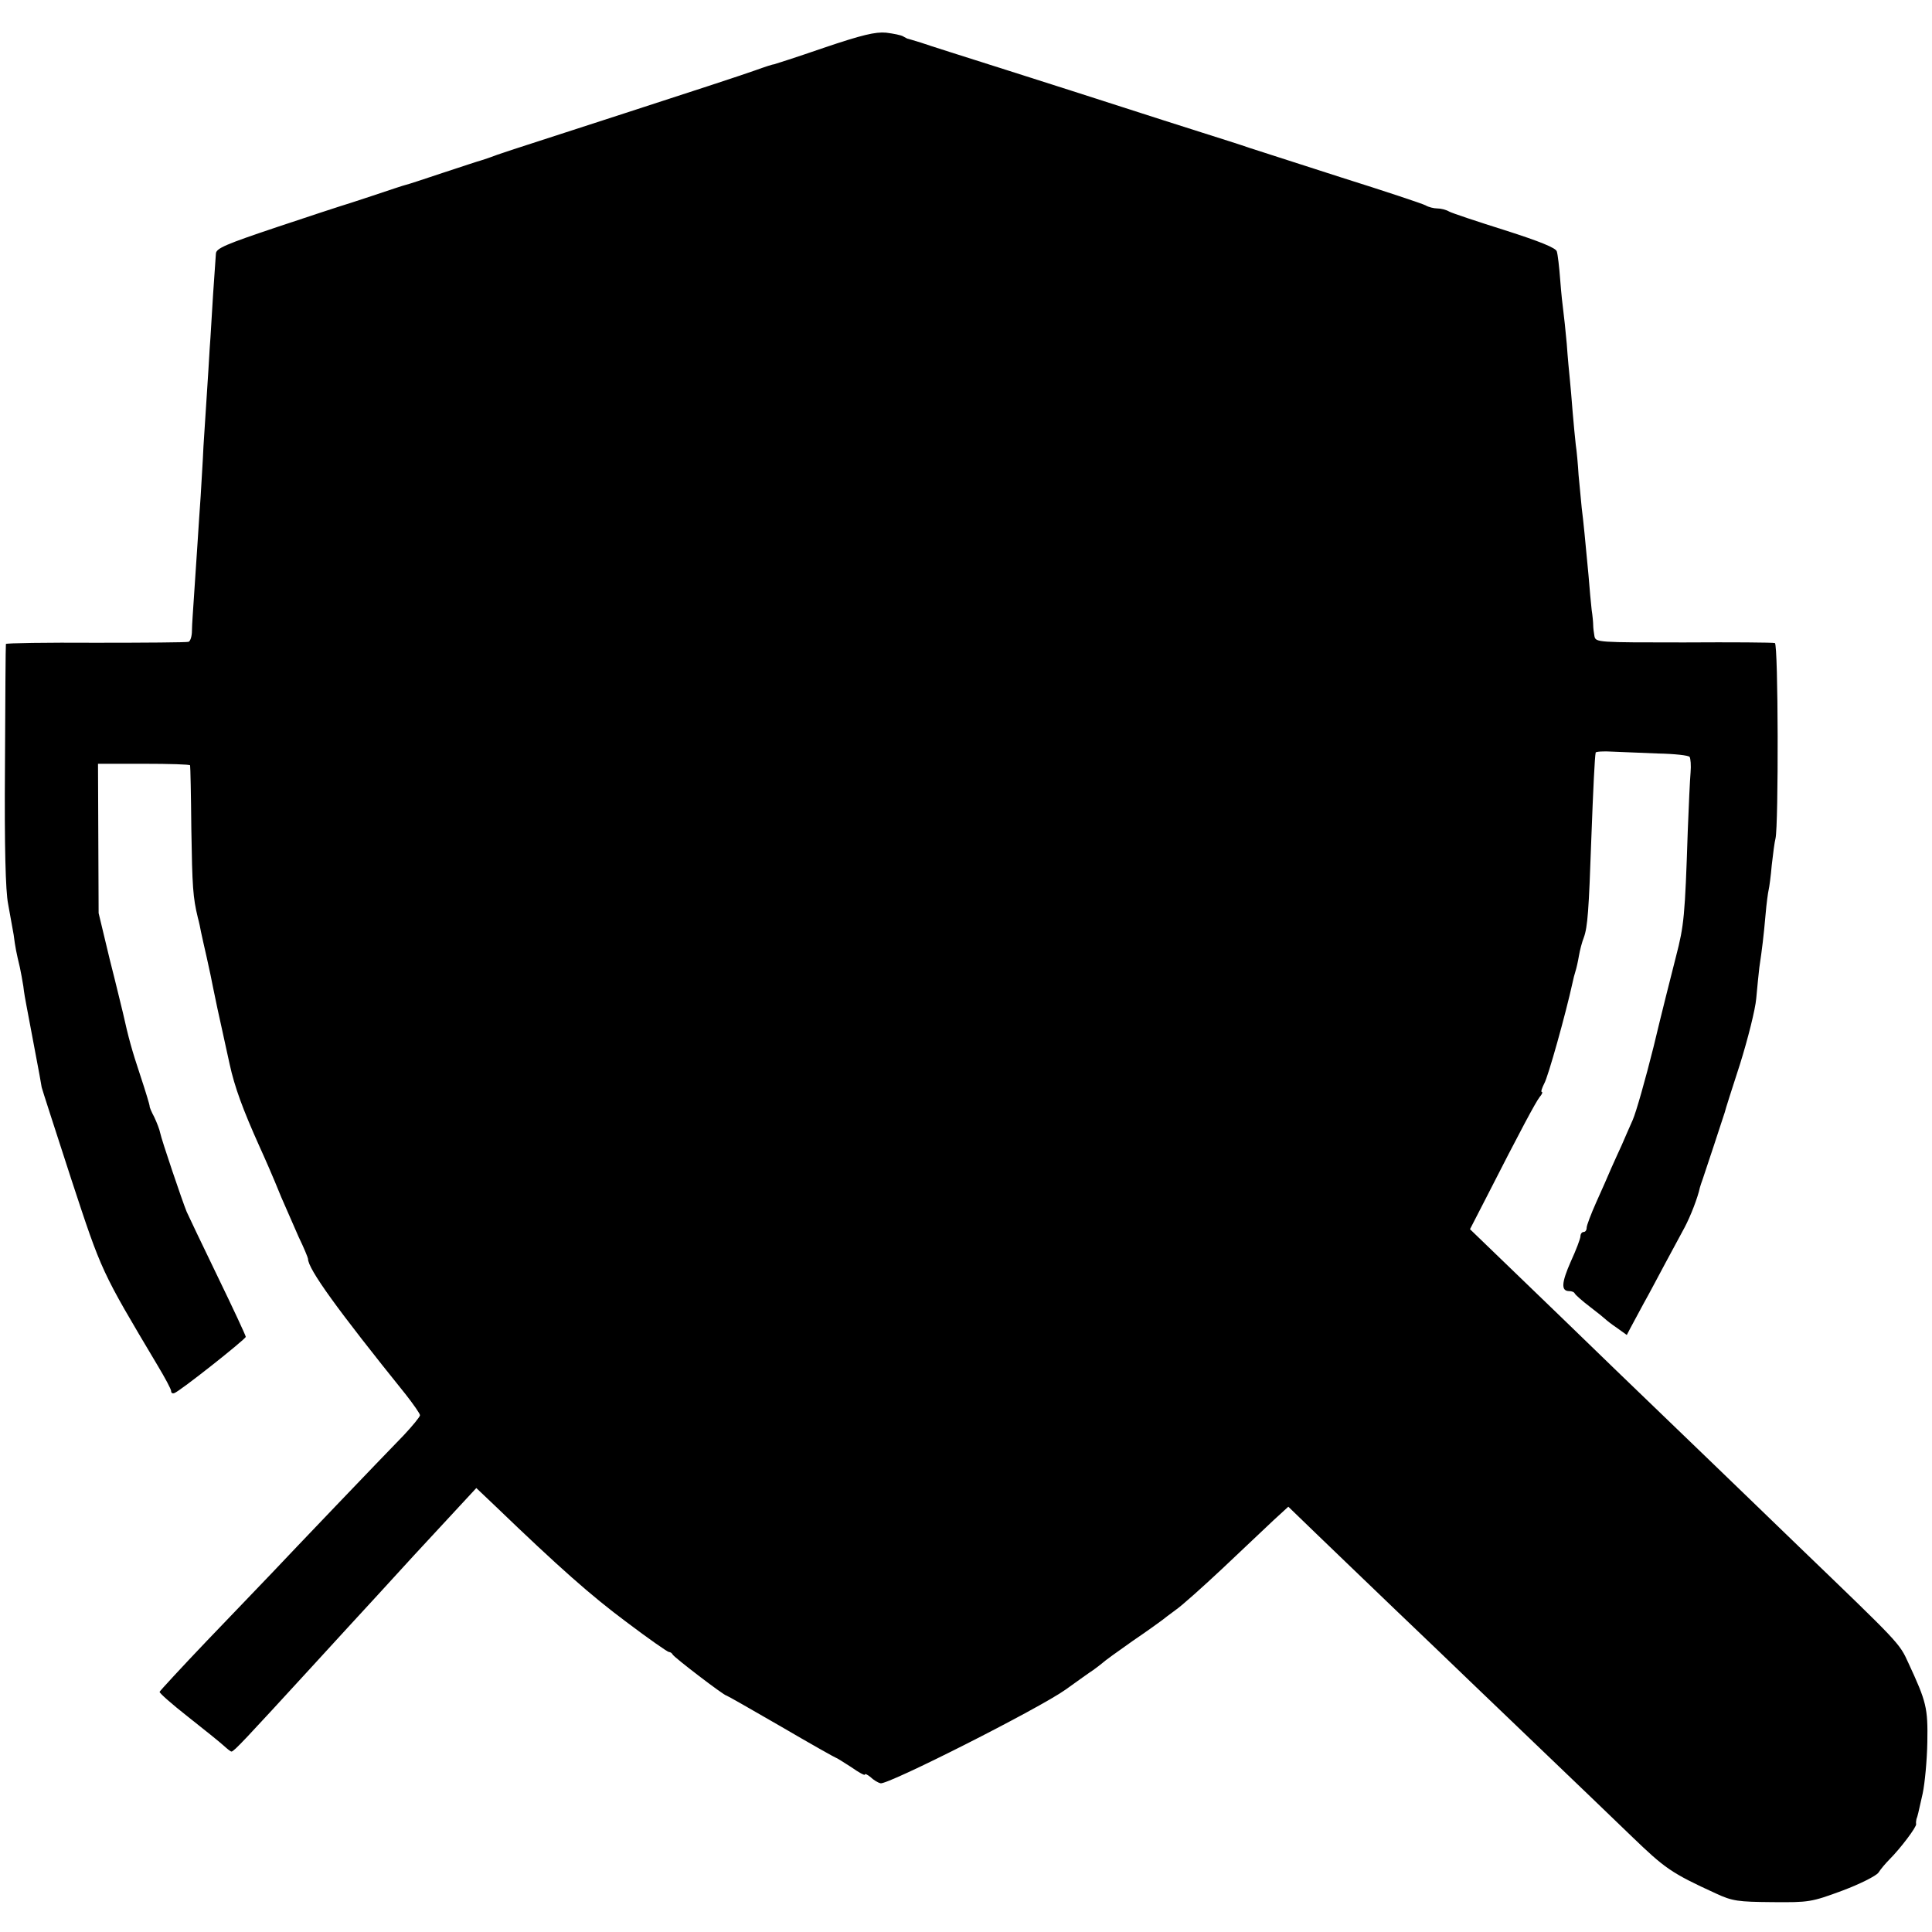
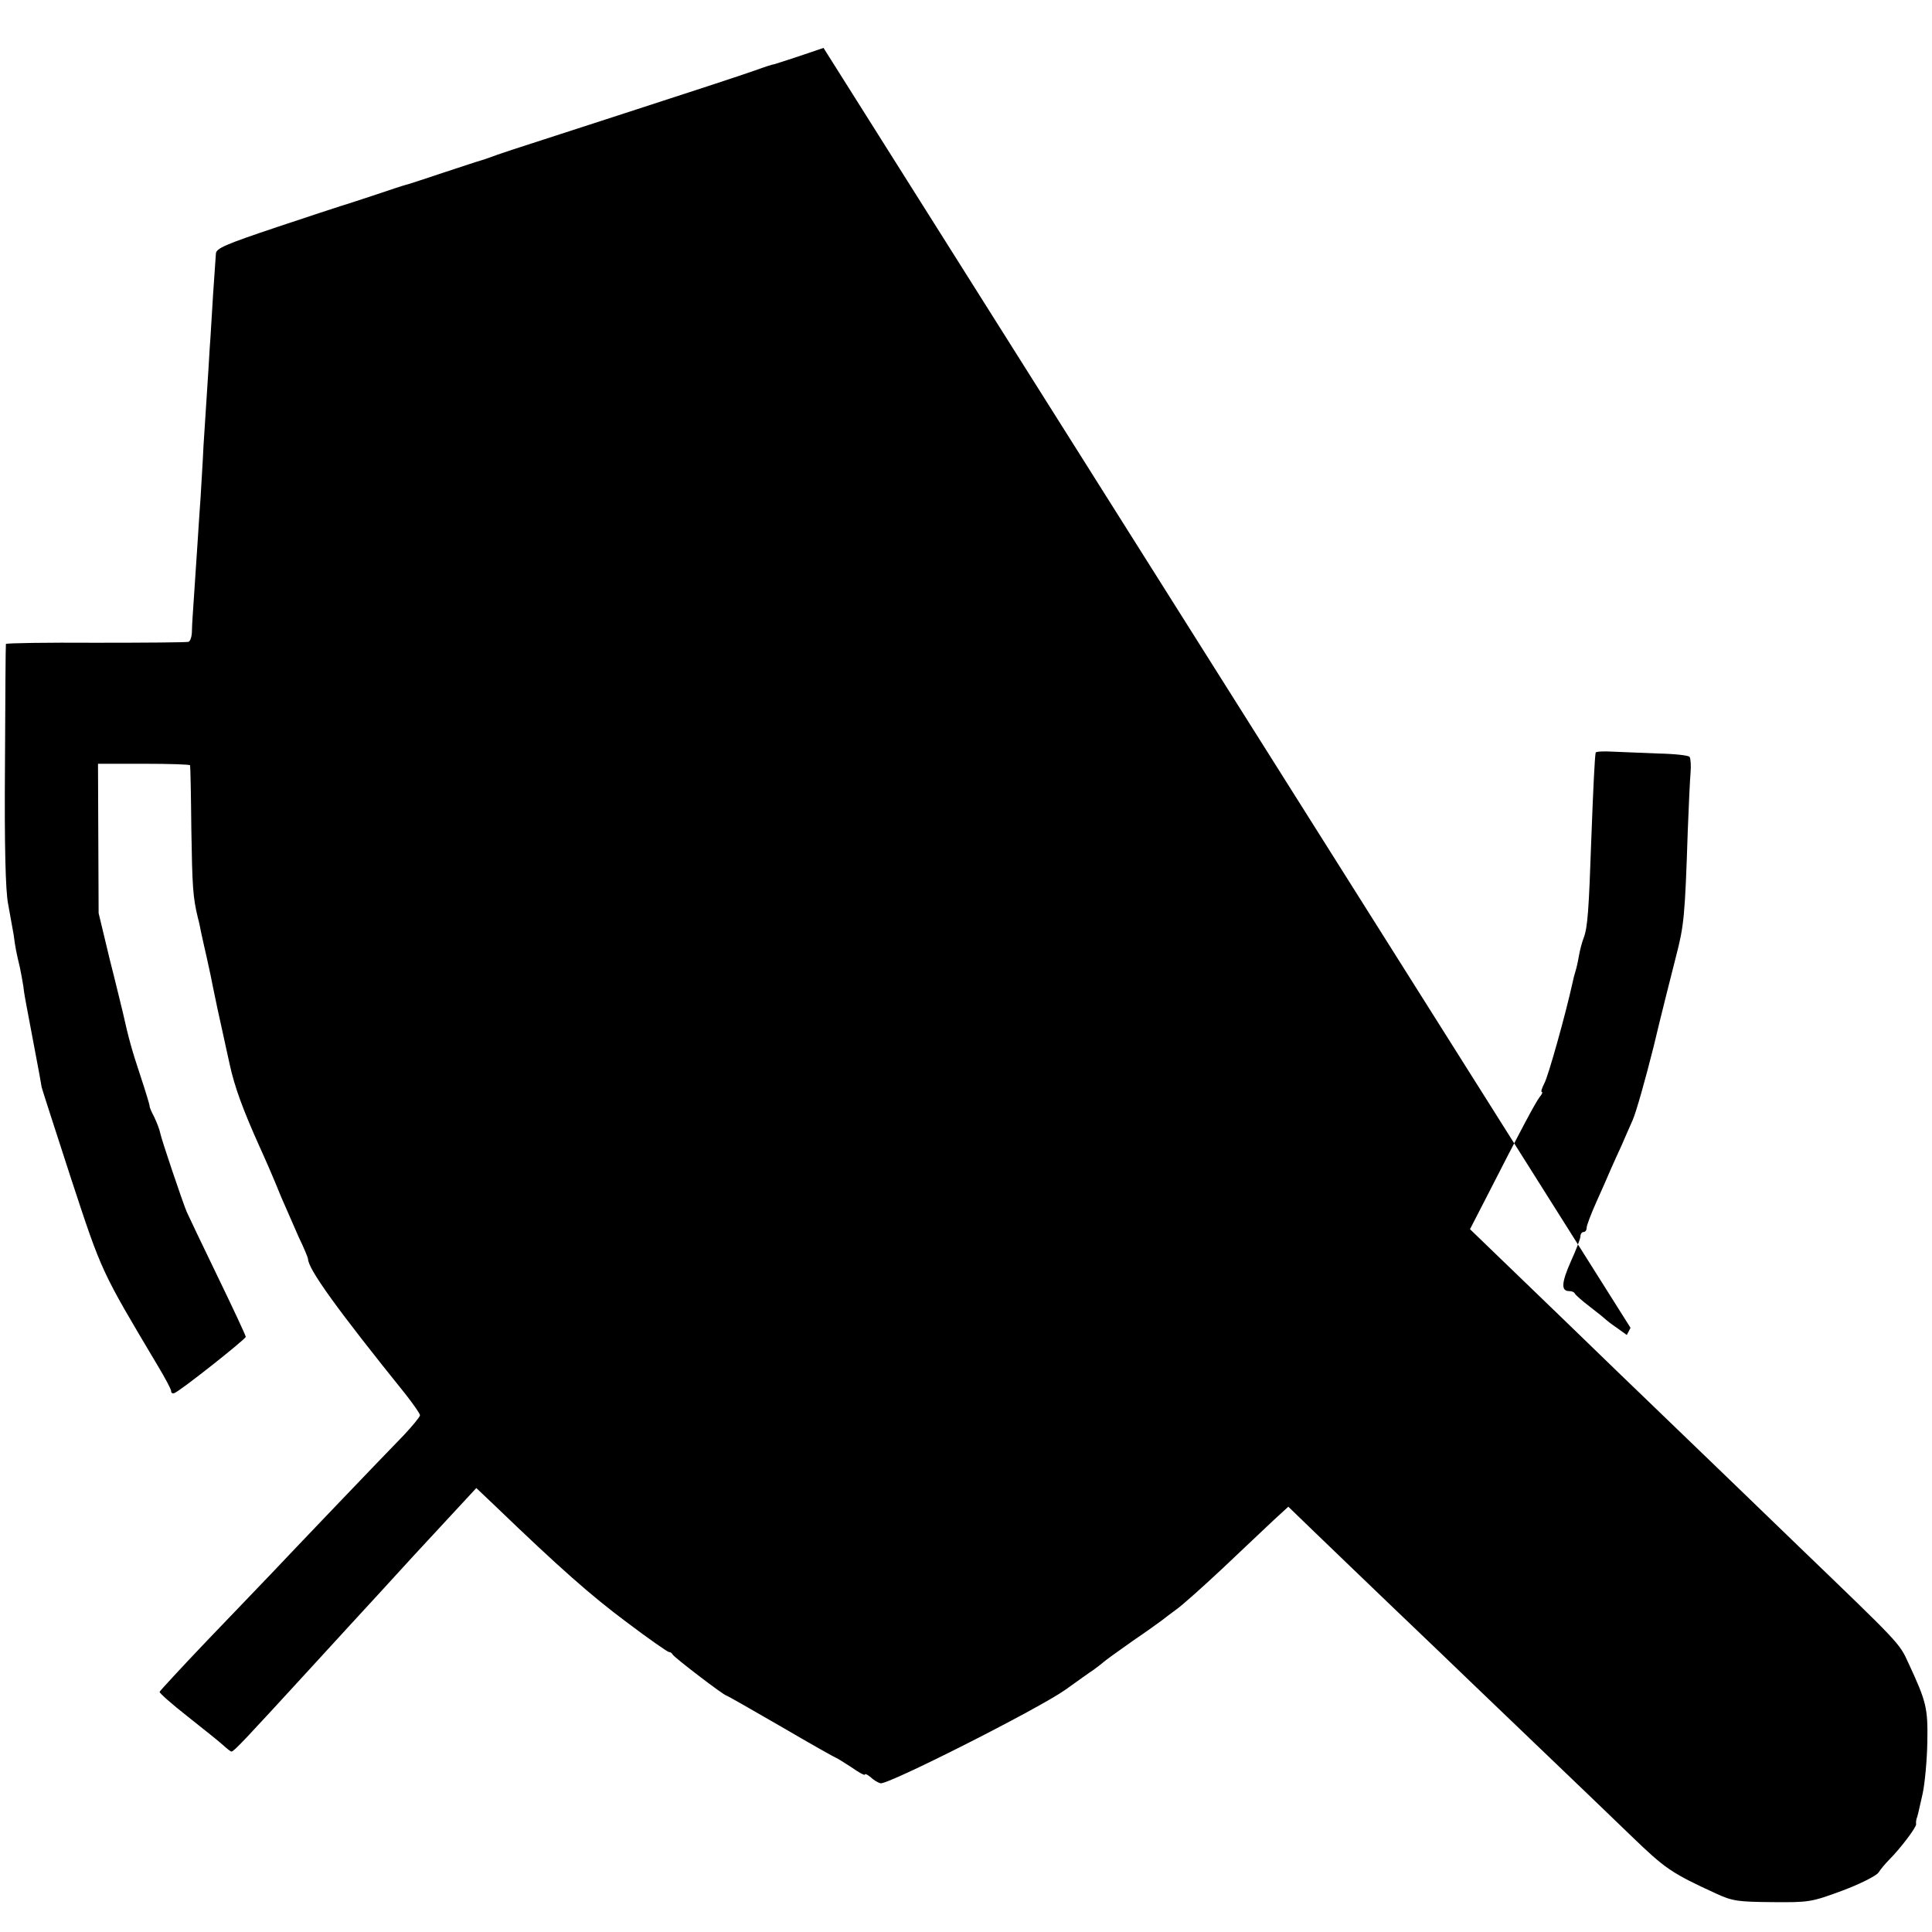
<svg xmlns="http://www.w3.org/2000/svg" version="1.0" width="621pt" height="621pt" viewBox="0 0 621 621" preserveAspectRatio="xMidYMid meet">
  <g transform="translate(0,621) scale(0.1,-0.1)" fill="#000000" stroke="none">
-     <path d="M2647 6056 c-87 -30 -159 -53 -160 -53 -1 1 -29 -8 -62 -20 -33 -12 -222 -74 -420 -138 -396 -128 -401 -130 -430 -141 -11 -4 -24 -8 -30 -10 -5 -1 -59 -19 -120 -39 -60 -20 -114 -38 -120 -39 -5 -1 -54 -17 -107 -35 -54 -18 -101 -33 -105 -34 -4 -1 -95 -31 -203 -67 -164 -55 -195 -68 -196 -85 -1 -11 -5 -69 -9 -130 -4 -60 -8 -139 -11 -175 -2 -36 -6 -101 -9 -145 -3 -44 -8 -120 -11 -170 -2 -49 -7 -121 -9 -160 -3 -38 -7 -106 -10 -150 -3 -44 -8 -118 -11 -165 -3 -47 -7 -99 -7 -117 0 -18 -5 -34 -11 -36 -6 -2 -140 -3 -298 -3 -159 1 -289 -1 -289 -4 -1 -3 -2 -178 -3 -390 -2 -265 2 -404 10 -445 6 -33 14 -78 18 -100 5 -40 9 -59 20 -105 3 -14 8 -41 11 -60 2 -19 7 -47 10 -62 13 -70 18 -94 42 -223 3 -16 6 -34 7 -40 1 -5 44 -138 95 -295 99 -301 96 -294 277 -598 24 -40 44 -77 44 -83 0 -6 4 -9 10 -7 17 5 229 173 230 181 0 4 -41 92 -91 195 -50 103 -94 196 -99 207 -14 34 -81 232 -85 253 -2 11 -11 34 -19 51 -9 17 -16 33 -15 36 0 3 -13 47 -30 98 -27 81 -38 121 -56 202 -3 11 -21 88 -42 170 l-36 150 -1 240 -1 240 148 0 c81 0 148 -2 148 -5 1 -3 3 -95 4 -205 3 -186 5 -219 21 -285 4 -14 8 -34 10 -45 2 -11 11 -49 19 -85 8 -36 17 -78 20 -95 6 -30 21 -101 30 -140 2 -11 13 -58 23 -105 16 -74 43 -147 96 -265 19 -42 40 -89 70 -163 15 -34 40 -92 56 -128 17 -35 30 -67 30 -70 0 -33 95 -164 314 -436 25 -32 46 -62 46 -67 0 -5 -24 -34 -52 -64 -79 -81 -358 -373 -423 -442 -32 -33 -125 -131 -209 -218 -83 -87 -152 -162 -153 -165 -1 -4 40 -40 91 -80 52 -41 103 -82 115 -93 11 -10 22 -19 25 -19 8 0 45 40 256 270 52 57 106 116 120 131 23 25 152 165 210 229 14 15 65 70 113 122 l88 95 59 -56 c210 -202 310 -290 424 -375 70 -53 132 -96 136 -96 5 0 10 -4 12 -8 3 -8 165 -132 173 -132 2 0 81 -45 176 -100 94 -55 174 -100 176 -100 2 0 24 -14 49 -30 24 -17 44 -28 44 -24 0 4 8 0 18 -8 9 -9 24 -18 32 -20 21 -7 511 241 595 301 39 28 78 56 89 63 10 7 24 18 30 23 6 6 49 37 96 70 47 32 90 63 95 67 6 5 26 20 45 34 19 13 87 74 150 133 63 60 137 129 163 154 l48 44 89 -86 c49 -47 164 -158 256 -246 92 -88 200 -191 240 -230 40 -38 148 -142 240 -230 92 -88 217 -208 278 -267 108 -104 127 -118 271 -184 54 -25 71 -27 182 -28 118 -1 125 0 225 37 56 21 108 47 116 58 7 11 23 30 35 42 36 36 88 105 86 114 -1 4 0 11 1 16 4 10 5 15 20 82 7 33 14 107 15 165 2 111 -3 130 -61 255 -29 64 -28 62 -350 372 -98 95 -229 221 -290 280 -61 59 -196 189 -299 288 -102 99 -250 242 -328 317 l-142 137 53 103 c109 214 159 307 171 322 8 9 10 16 7 16 -4 0 0 12 8 28 12 21 68 220 91 325 2 10 6 26 9 35 3 9 8 31 11 49 3 18 10 45 16 60 12 33 16 86 24 318 6 161 11 263 14 276 0 3 25 5 54 3 28 -1 95 -4 147 -6 52 -1 98 -6 101 -11 3 -5 5 -27 3 -50 -2 -23 -6 -107 -9 -187 -9 -275 -12 -305 -38 -405 -14 -55 -47 -185 -72 -290 -26 -104 -56 -210 -67 -235 -11 -25 -27 -61 -35 -80 -9 -19 -24 -53 -34 -75 -9 -22 -31 -71 -48 -109 -17 -38 -31 -75 -31 -82 0 -8 -4 -14 -10 -14 -5 0 -10 -6 -10 -14 0 -7 -14 -44 -31 -81 -30 -68 -32 -95 -5 -95 8 0 16 -3 18 -8 2 -4 23 -23 48 -42 25 -19 47 -37 50 -40 3 -3 19 -16 37 -28 l32 -23 12 23 c7 13 26 48 42 78 17 30 48 89 70 130 22 41 50 93 62 115 19 36 42 95 49 128 2 7 6 19 9 27 7 20 67 202 71 215 1 6 23 75 49 155 25 80 49 175 52 210 3 36 8 81 10 100 9 60 14 102 20 170 3 36 8 72 10 80 2 8 7 44 10 80 4 36 9 74 12 85 10 43 9 624 -2 628 -5 2 -137 3 -293 2 -276 0 -283 0 -287 20 -2 11 -4 27 -4 35 0 8 -2 31 -5 50 -2 19 -7 69 -10 110 -11 117 -16 171 -22 218 -2 24 -7 71 -10 105 -2 34 -6 78 -9 97 -2 19 -7 67 -10 105 -3 39 -7 86 -9 105 -2 19 -7 71 -10 115 -4 44 -9 91 -11 105 -2 14 -7 59 -10 100 -3 41 -8 83 -11 92 -3 11 -54 32 -167 68 -89 28 -170 55 -179 60 -10 6 -27 10 -38 10 -11 0 -28 4 -38 10 -9 5 -132 46 -272 90 -140 45 -273 88 -295 95 -22 8 -92 30 -155 50 -63 20 -176 56 -250 80 -74 24 -243 78 -375 120 -132 42 -256 81 -275 88 -19 6 -37 11 -40 12 -3 0 -10 4 -17 8 -6 4 -31 9 -55 12 -34 3 -77 -7 -201 -49z" />
+     <path d="M2647 6056 c-87 -30 -159 -53 -160 -53 -1 1 -29 -8 -62 -20 -33 -12 -222 -74 -420 -138 -396 -128 -401 -130 -430 -141 -11 -4 -24 -8 -30 -10 -5 -1 -59 -19 -120 -39 -60 -20 -114 -38 -120 -39 -5 -1 -54 -17 -107 -35 -54 -18 -101 -33 -105 -34 -4 -1 -95 -31 -203 -67 -164 -55 -195 -68 -196 -85 -1 -11 -5 -69 -9 -130 -4 -60 -8 -139 -11 -175 -2 -36 -6 -101 -9 -145 -3 -44 -8 -120 -11 -170 -2 -49 -7 -121 -9 -160 -3 -38 -7 -106 -10 -150 -3 -44 -8 -118 -11 -165 -3 -47 -7 -99 -7 -117 0 -18 -5 -34 -11 -36 -6 -2 -140 -3 -298 -3 -159 1 -289 -1 -289 -4 -1 -3 -2 -178 -3 -390 -2 -265 2 -404 10 -445 6 -33 14 -78 18 -100 5 -40 9 -59 20 -105 3 -14 8 -41 11 -60 2 -19 7 -47 10 -62 13 -70 18 -94 42 -223 3 -16 6 -34 7 -40 1 -5 44 -138 95 -295 99 -301 96 -294 277 -598 24 -40 44 -77 44 -83 0 -6 4 -9 10 -7 17 5 229 173 230 181 0 4 -41 92 -91 195 -50 103 -94 196 -99 207 -14 34 -81 232 -85 253 -2 11 -11 34 -19 51 -9 17 -16 33 -15 36 0 3 -13 47 -30 98 -27 81 -38 121 -56 202 -3 11 -21 88 -42 170 l-36 150 -1 240 -1 240 148 0 c81 0 148 -2 148 -5 1 -3 3 -95 4 -205 3 -186 5 -219 21 -285 4 -14 8 -34 10 -45 2 -11 11 -49 19 -85 8 -36 17 -78 20 -95 6 -30 21 -101 30 -140 2 -11 13 -58 23 -105 16 -74 43 -147 96 -265 19 -42 40 -89 70 -163 15 -34 40 -92 56 -128 17 -35 30 -67 30 -70 0 -33 95 -164 314 -436 25 -32 46 -62 46 -67 0 -5 -24 -34 -52 -64 -79 -81 -358 -373 -423 -442 -32 -33 -125 -131 -209 -218 -83 -87 -152 -162 -153 -165 -1 -4 40 -40 91 -80 52 -41 103 -82 115 -93 11 -10 22 -19 25 -19 8 0 45 40 256 270 52 57 106 116 120 131 23 25 152 165 210 229 14 15 65 70 113 122 l88 95 59 -56 c210 -202 310 -290 424 -375 70 -53 132 -96 136 -96 5 0 10 -4 12 -8 3 -8 165 -132 173 -132 2 0 81 -45 176 -100 94 -55 174 -100 176 -100 2 0 24 -14 49 -30 24 -17 44 -28 44 -24 0 4 8 0 18 -8 9 -9 24 -18 32 -20 21 -7 511 241 595 301 39 28 78 56 89 63 10 7 24 18 30 23 6 6 49 37 96 70 47 32 90 63 95 67 6 5 26 20 45 34 19 13 87 74 150 133 63 60 137 129 163 154 l48 44 89 -86 c49 -47 164 -158 256 -246 92 -88 200 -191 240 -230 40 -38 148 -142 240 -230 92 -88 217 -208 278 -267 108 -104 127 -118 271 -184 54 -25 71 -27 182 -28 118 -1 125 0 225 37 56 21 108 47 116 58 7 11 23 30 35 42 36 36 88 105 86 114 -1 4 0 11 1 16 4 10 5 15 20 82 7 33 14 107 15 165 2 111 -3 130 -61 255 -29 64 -28 62 -350 372 -98 95 -229 221 -290 280 -61 59 -196 189 -299 288 -102 99 -250 242 -328 317 l-142 137 53 103 c109 214 159 307 171 322 8 9 10 16 7 16 -4 0 0 12 8 28 12 21 68 220 91 325 2 10 6 26 9 35 3 9 8 31 11 49 3 18 10 45 16 60 12 33 16 86 24 318 6 161 11 263 14 276 0 3 25 5 54 3 28 -1 95 -4 147 -6 52 -1 98 -6 101 -11 3 -5 5 -27 3 -50 -2 -23 -6 -107 -9 -187 -9 -275 -12 -305 -38 -405 -14 -55 -47 -185 -72 -290 -26 -104 -56 -210 -67 -235 -11 -25 -27 -61 -35 -80 -9 -19 -24 -53 -34 -75 -9 -22 -31 -71 -48 -109 -17 -38 -31 -75 -31 -82 0 -8 -4 -14 -10 -14 -5 0 -10 -6 -10 -14 0 -7 -14 -44 -31 -81 -30 -68 -32 -95 -5 -95 8 0 16 -3 18 -8 2 -4 23 -23 48 -42 25 -19 47 -37 50 -40 3 -3 19 -16 37 -28 l32 -23 12 23 z" />
  </g>
</svg>